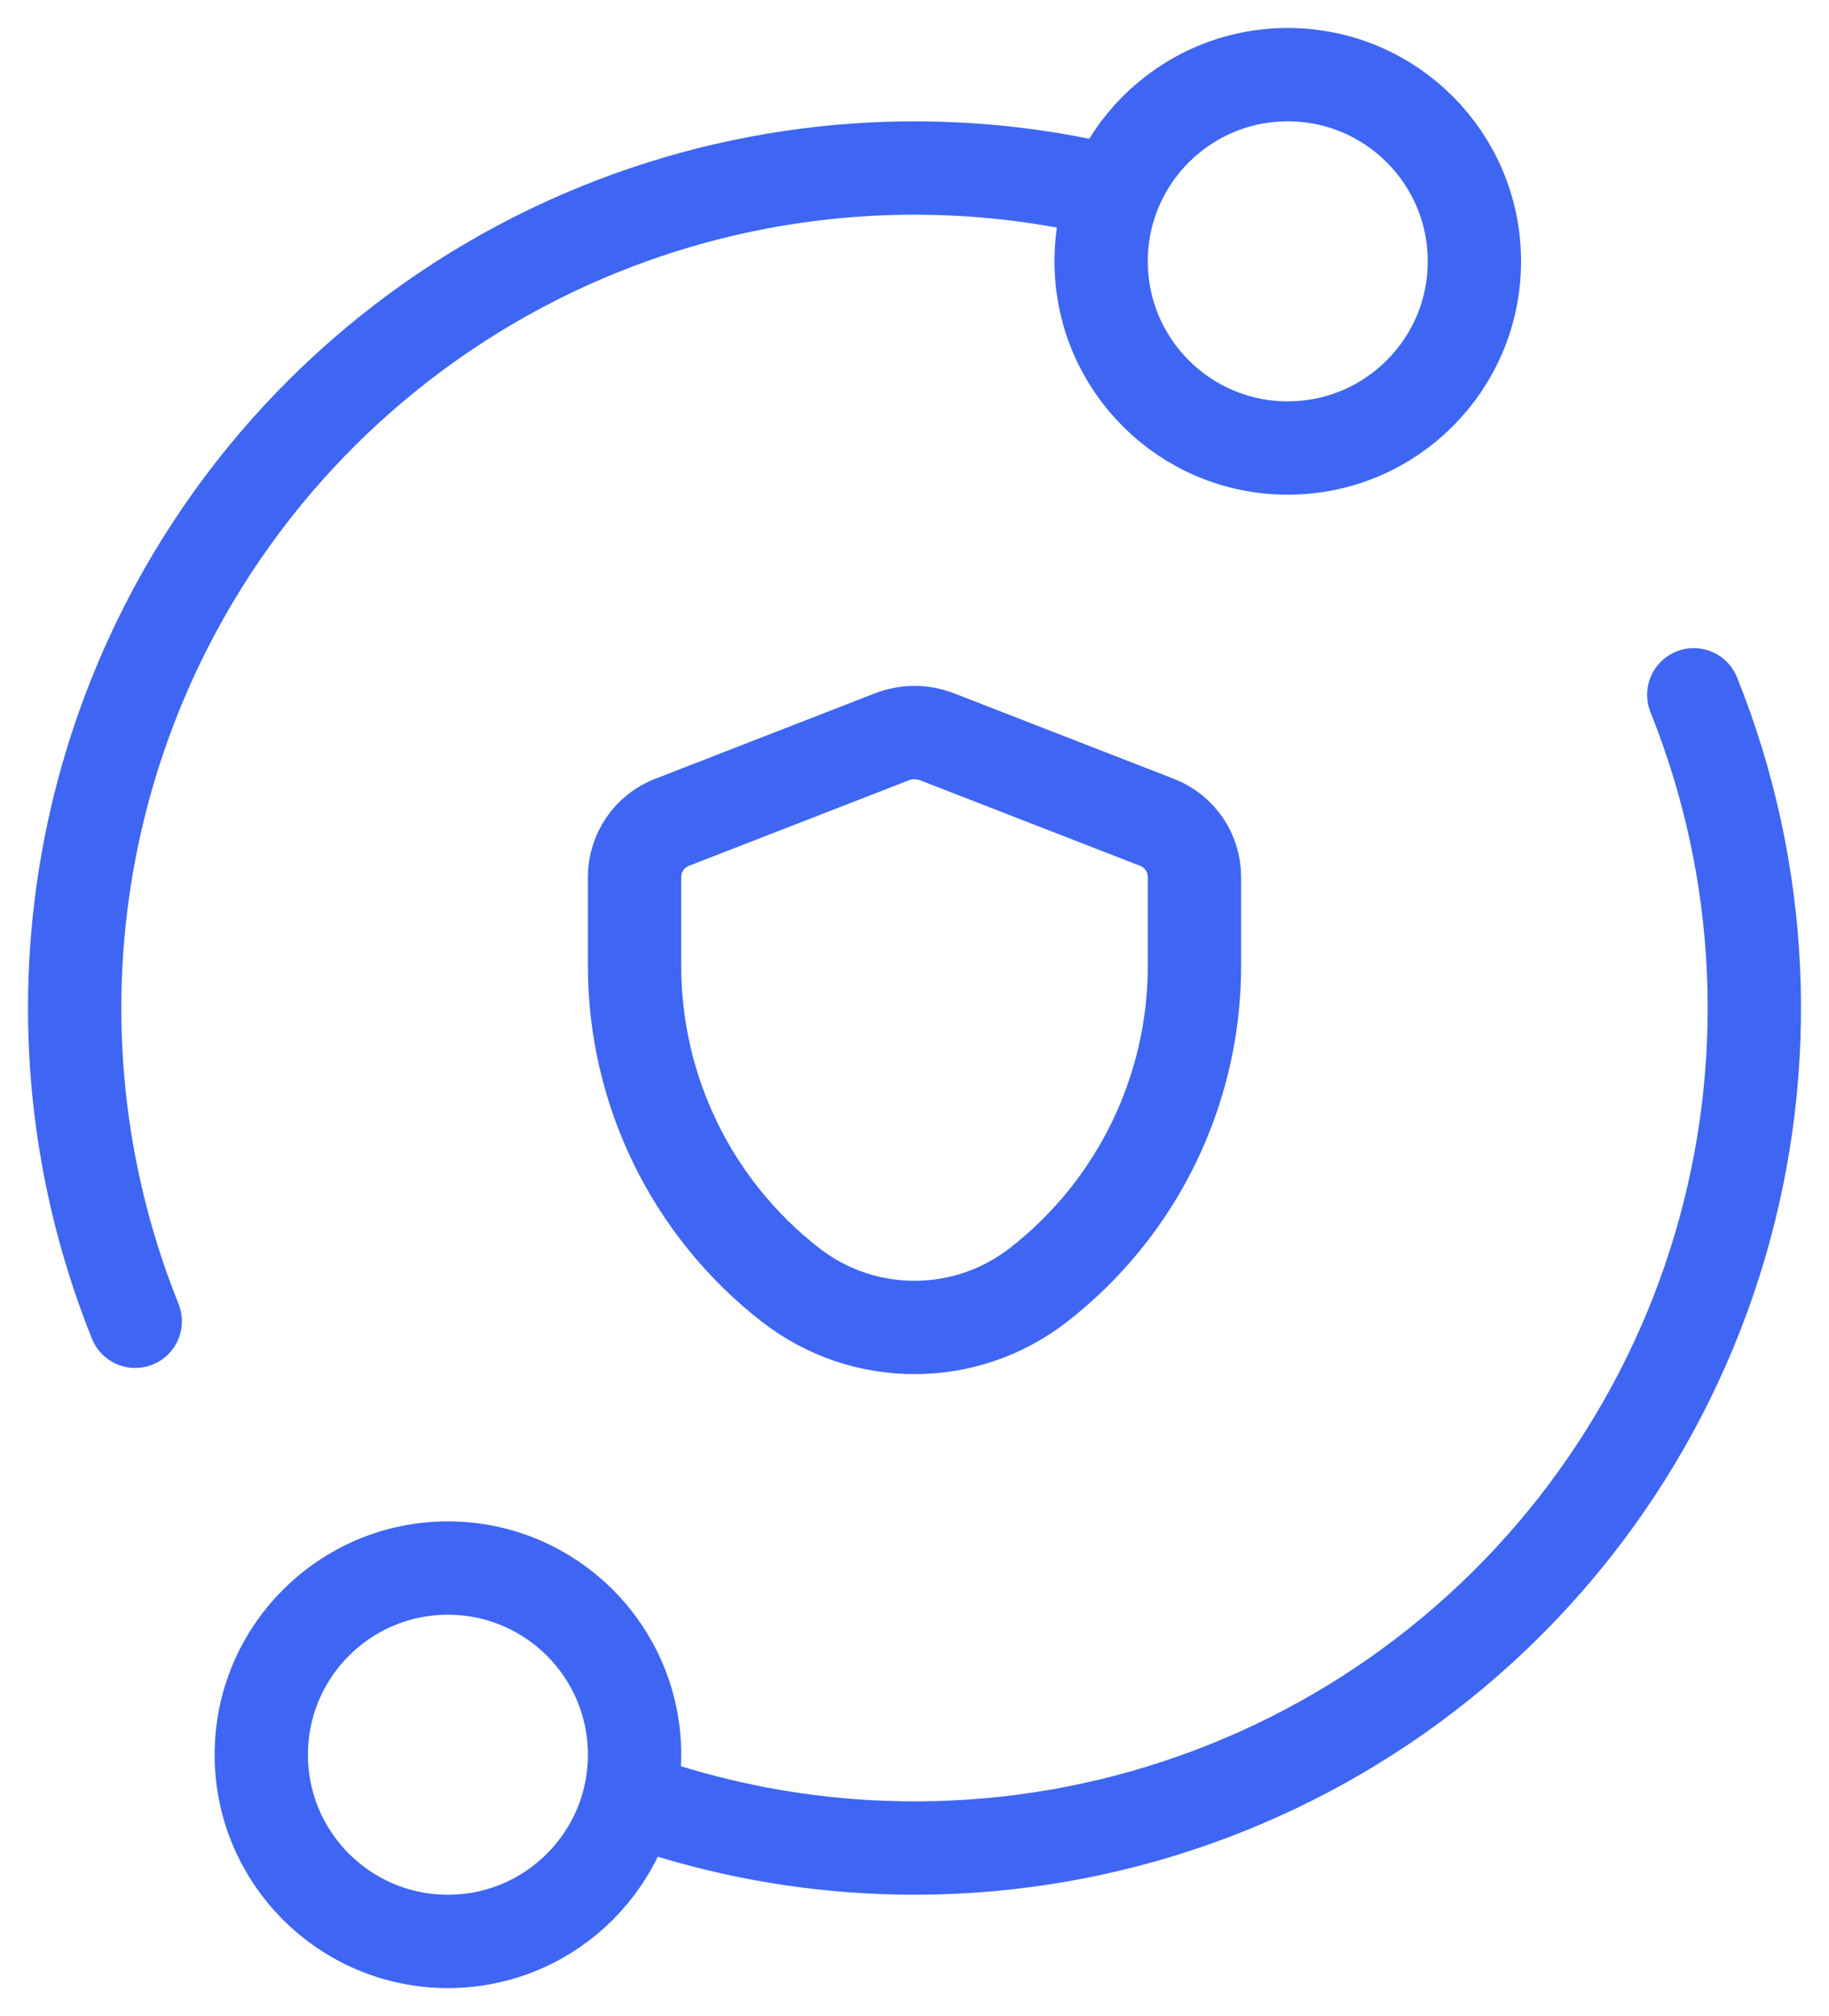
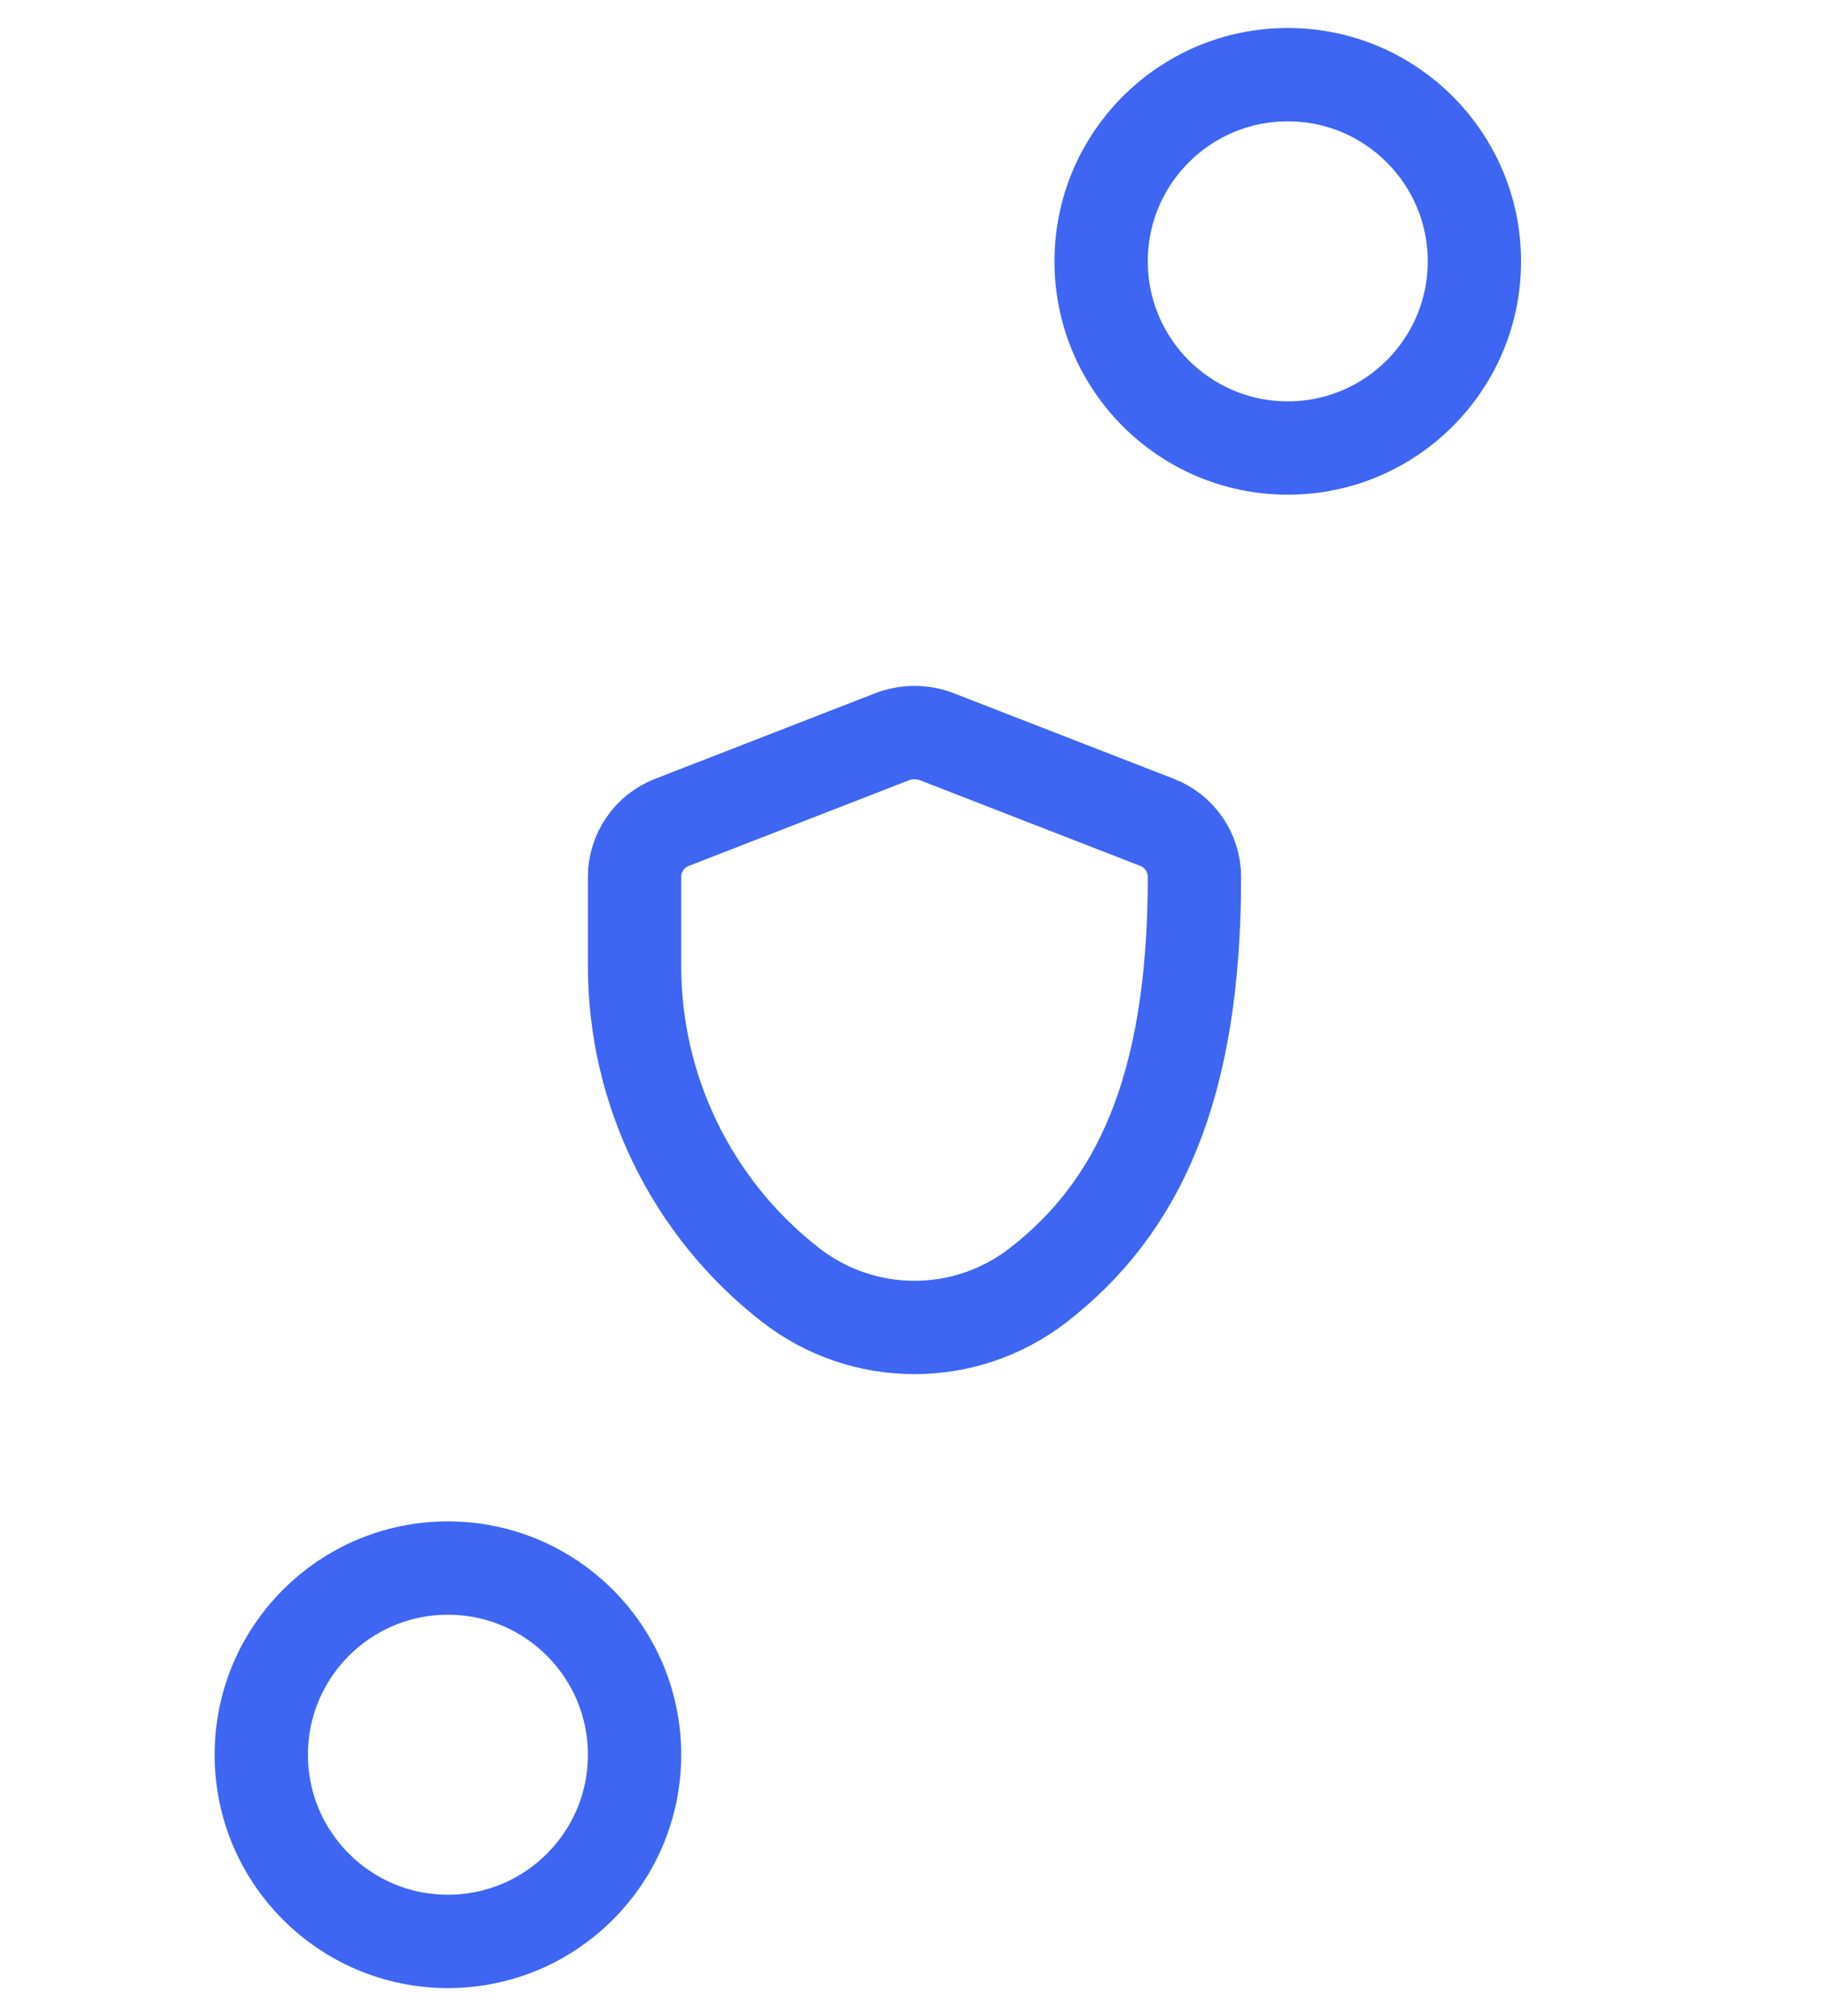
<svg xmlns="http://www.w3.org/2000/svg" width="49" height="54" viewBox="0 0 49 54" fill="none">
-   <path d="M45.377 18.61C47.269 23.317 47.514 28.525 46.074 33.389C44.634 38.252 41.592 42.487 37.443 45.405C33.293 48.323 28.28 49.753 23.215 49.463C21.08 49.341 18.989 48.916 17 48.213M29.5 5.063C24.874 4.008 20.024 4.442 15.647 6.315C10.983 8.311 7.131 11.824 4.715 16.285C4.306 17.041 3.941 17.818 3.623 18.61C2.065 22.487 1.611 26.739 2.338 30.887C2.61 32.438 3.043 33.946 3.623 35.39" stroke="#3E66F3" stroke-width="2.5" stroke-linecap="round" />
  <circle cx="34.5" cy="7" r="5" stroke="#3E66F3" stroke-width="2.5" />
  <circle cx="12" cy="47" r="5" stroke="#3E66F3" stroke-width="2.5" />
-   <path d="M18.001 22.027L23.896 19.735C24.285 19.584 24.715 19.584 25.104 19.735L30.999 22.027C31.603 22.262 32 22.843 32 23.49V25.874C32 29.213 30.458 32.366 27.822 34.416C25.868 35.936 23.132 35.936 21.178 34.416C18.542 32.366 17 29.213 17 25.874V23.49C17 22.843 17.397 22.262 18.001 22.027Z" stroke="#3E66F3" stroke-width="2.5" stroke-linecap="round" stroke-linejoin="round" />
+   <path d="M18.001 22.027L23.896 19.735C24.285 19.584 24.715 19.584 25.104 19.735L30.999 22.027C31.603 22.262 32 22.843 32 23.49C32 29.213 30.458 32.366 27.822 34.416C25.868 35.936 23.132 35.936 21.178 34.416C18.542 32.366 17 29.213 17 25.874V23.49C17 22.843 17.397 22.262 18.001 22.027Z" stroke="#3E66F3" stroke-width="2.5" stroke-linecap="round" stroke-linejoin="round" />
</svg>